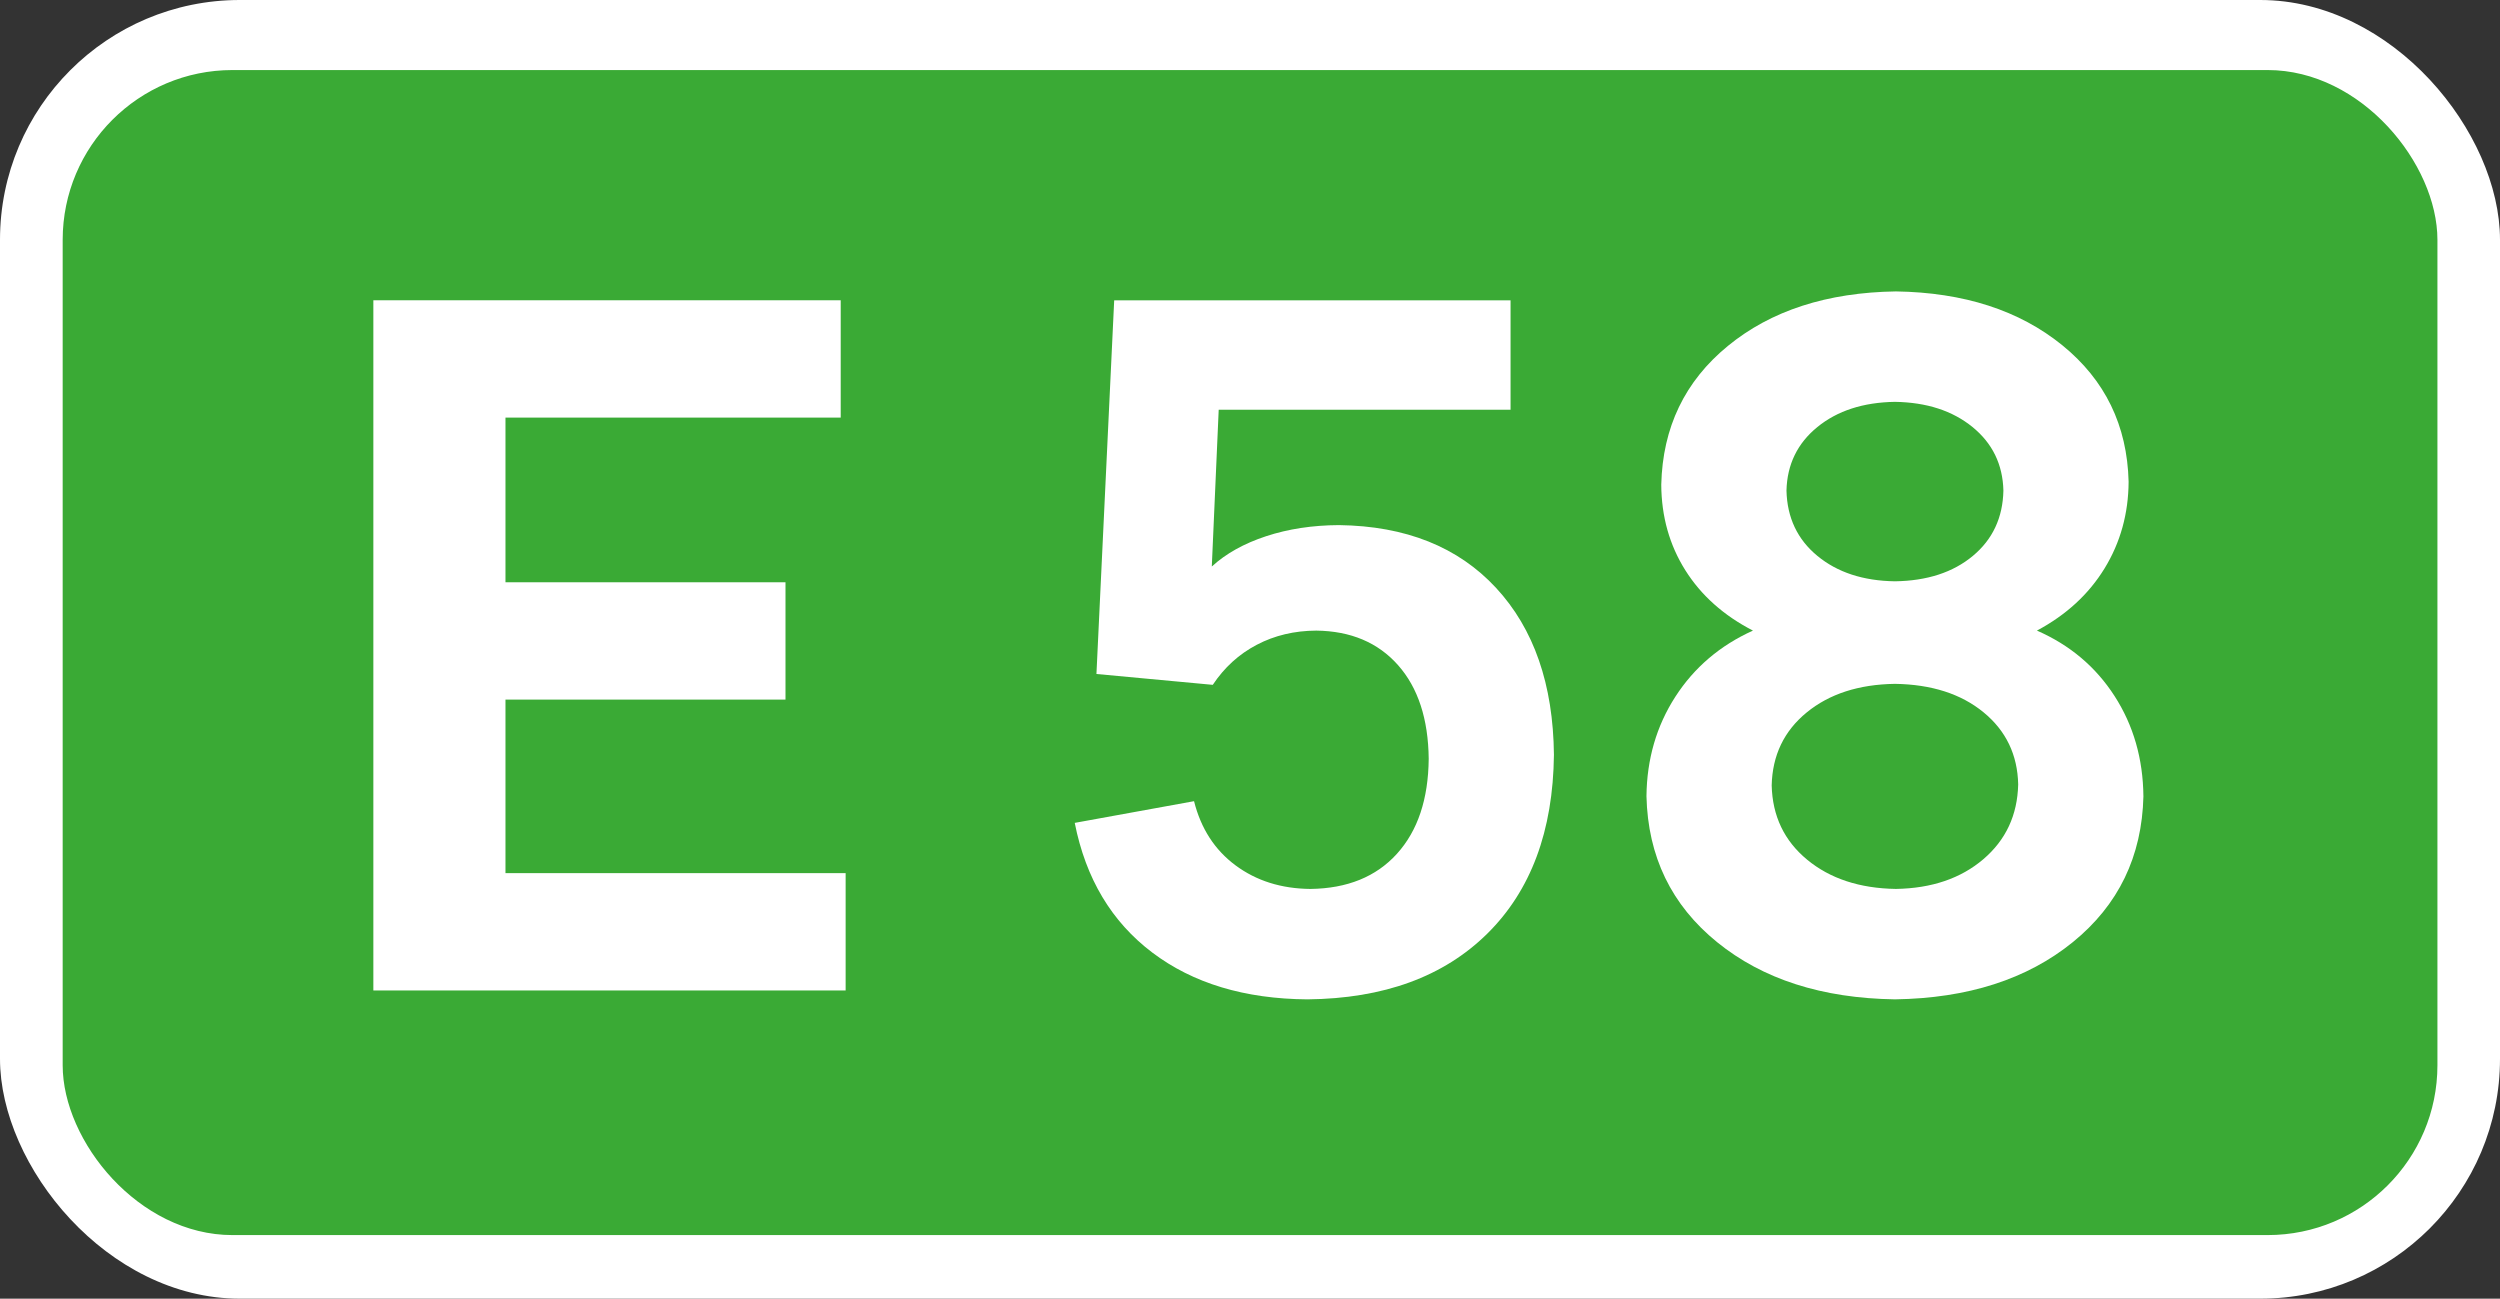
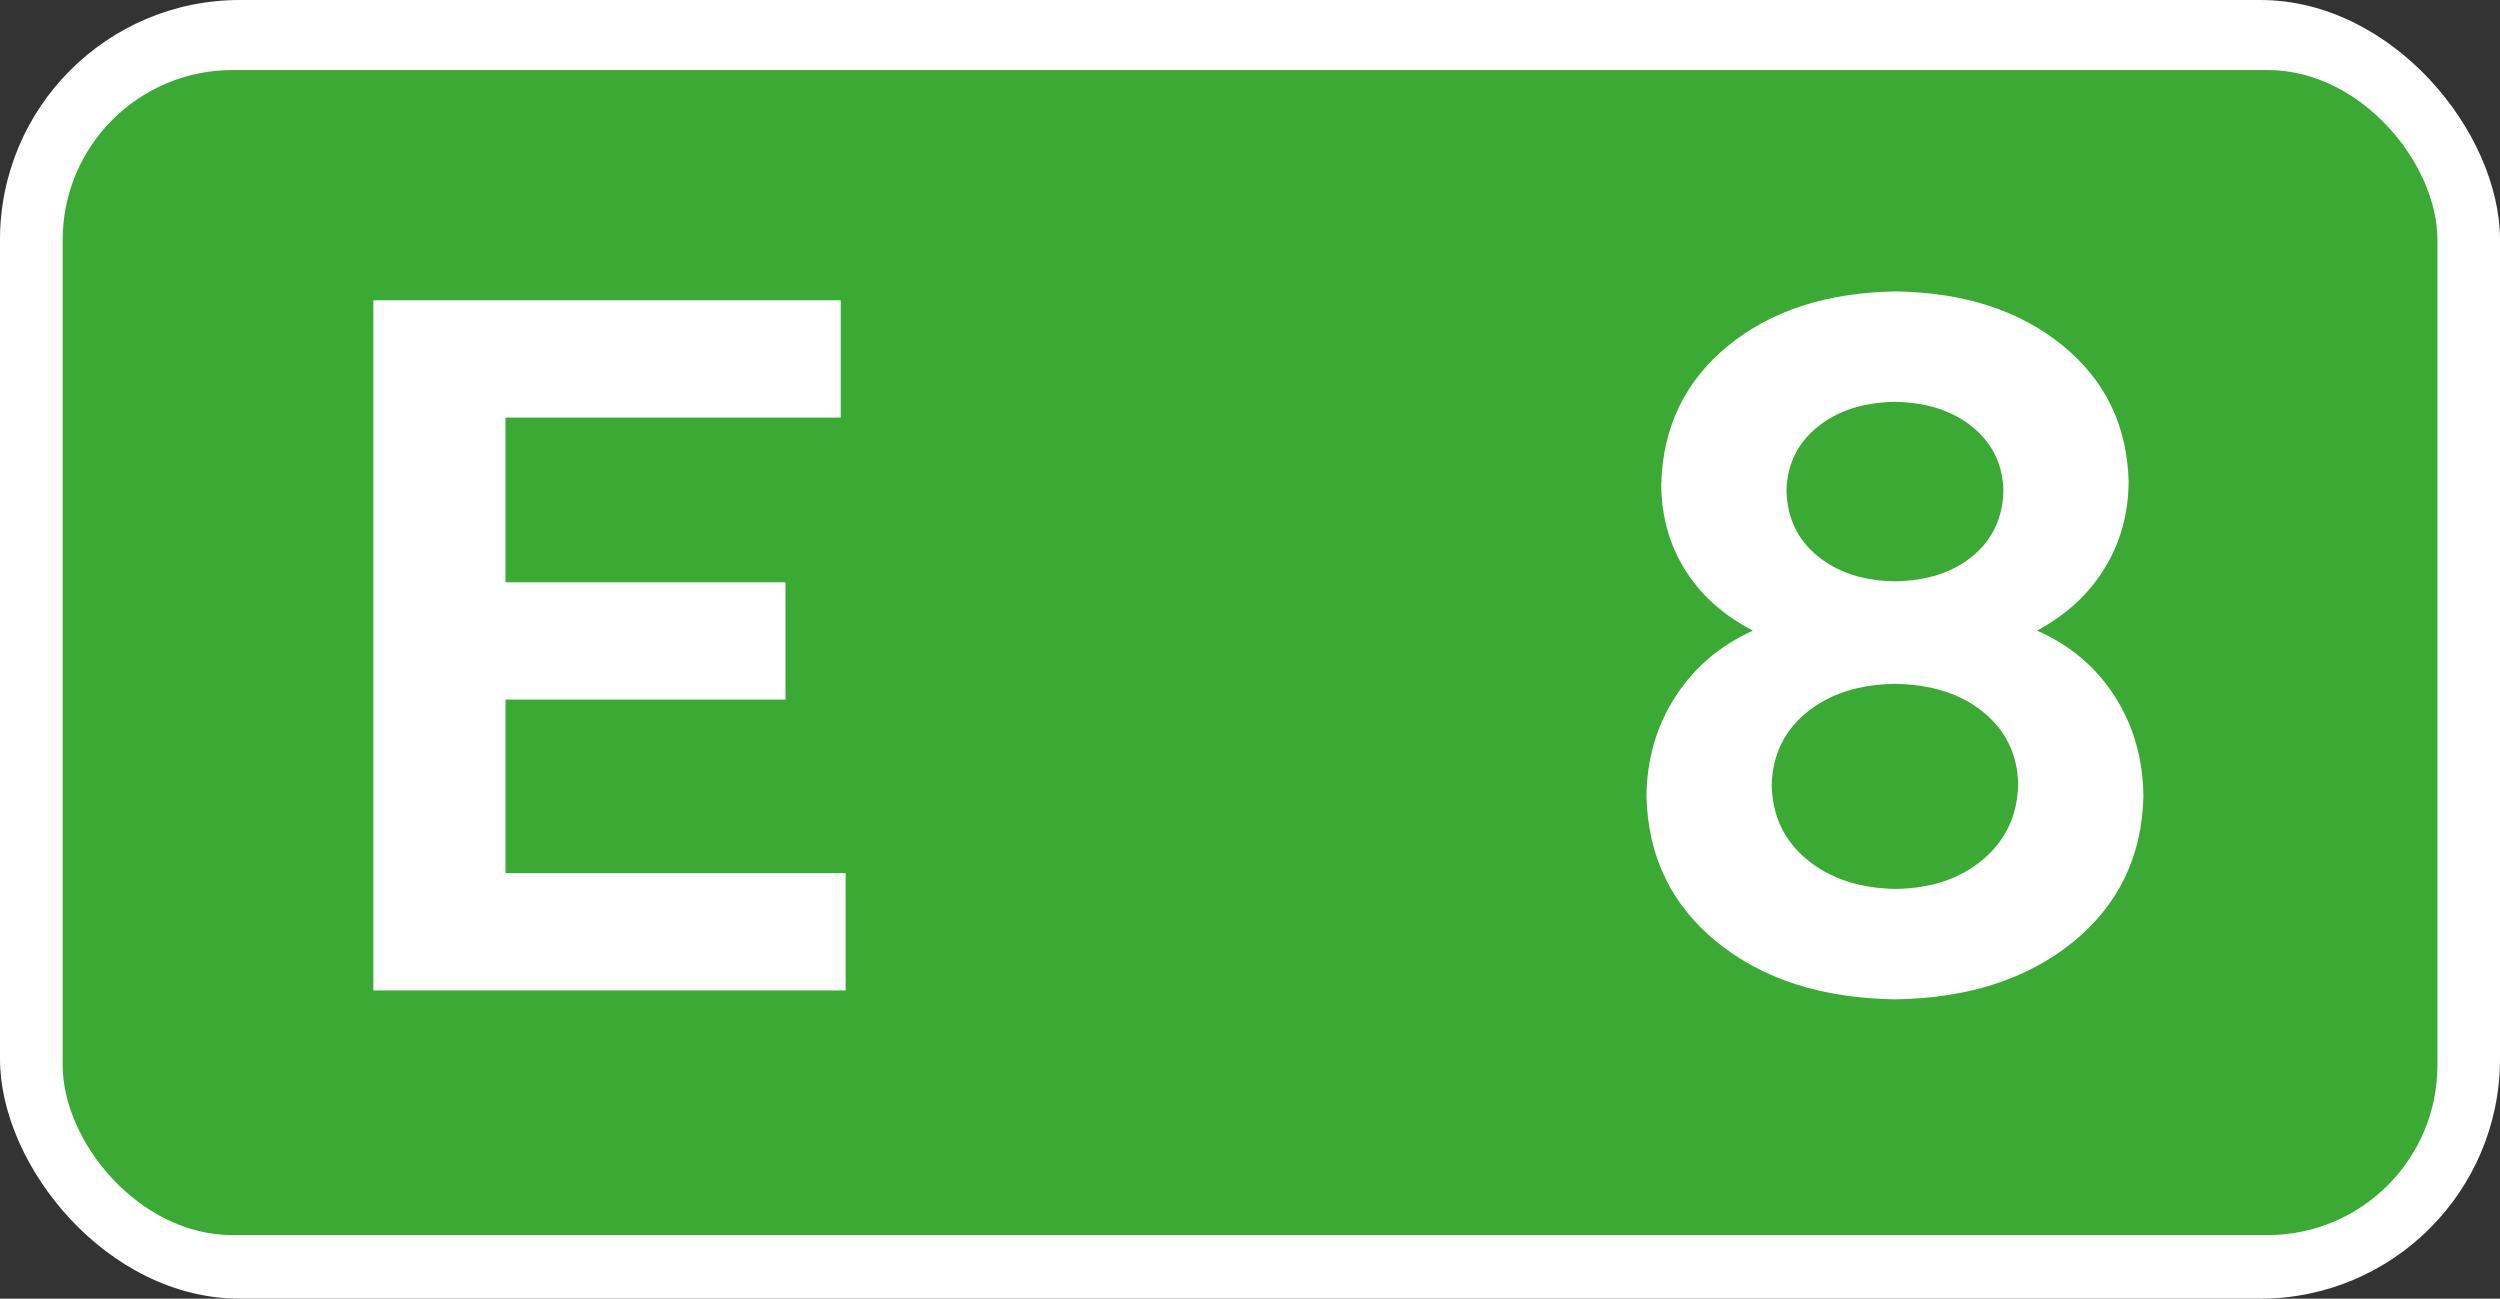
<svg xmlns="http://www.w3.org/2000/svg" version="1.1" width="339.048" height="176.125" id="svg3752">
  <rect width="100%" height="100%" fill="#333333" stroke="none" />
  <title id="title4127">E58</title>
  <defs id="defs3754" />
  <g transform="translate(683.107,-248.309)" id="layer1">
    <rect width="339.048" height="176.125" rx="32.527" ry="32.527" x="-683.107" y="248.309" id="rect2834" style="fill:#ffffff;fill-opacity:1;stroke:none" />
    <rect width="322.062" height="158" rx="23.027" ry="23.027" x="-674.607" y="257.809" id="rect3608" style="fill:#3aaa35;fill-opacity:1;stroke:none" />
    <g id="text2830" style="font-size:133.721px;font-style:normal;font-variant:normal;font-weight:bold;font-stretch:normal;text-align:start;line-height:125%;writing-mode:lr-tb;text-anchor:start;fill:#ffffff;fill-opacity:1;stroke:none;font-family:Road UA;-inkscape-font-specification:Road UA Bold">
      <path d="m -568.422,366.726 -46.133,0 0,-23.535 37.976,0 0,-15.913 -37.976,0 0,-22.331 45.464,0 0,-15.913 -63.383,0 0,93.603 64.051,0 z" id="path4120" />
    </g>
    <g id="text2898" style="font-size:133.721px;font-style:normal;font-variant:normal;font-weight:bold;font-stretch:normal;text-align:start;line-height:125%;writing-mode:lr-tb;text-anchor:start;fill:#ffffff;fill-opacity:1;stroke:none;font-family:Road UA;-inkscape-font-specification:Road UA Bold">
-       <path d="m -518.631,341.186 c 1.563,-2.354 3.552,-4.165 5.967,-5.432 2.415,-1.268 5.106,-1.908 8.073,-1.922 4.672,0.056 8.366,1.616 11.082,4.68 2.716,3.064 4.103,7.299 4.162,12.703 -0.05,5.474 -1.488,9.77 -4.312,12.887 -2.825,3.117 -6.736,4.705 -11.734,4.764 -3.942,-0.036 -7.324,-1.1 -10.146,-3.193 -2.822,-2.092 -4.7,-4.995 -5.633,-8.708 l -16.18,2.942 c 1.49,7.55 4.995,13.411 10.514,17.584 5.519,4.173 12.533,6.29 21.044,6.352 10.344,-0.103 18.473,-3.073 24.387,-8.909 5.914,-5.836 8.928,-13.921 9.043,-24.253 -0.095,-9.547 -2.713,-17.096 -7.856,-22.649 -5.143,-5.552 -12.241,-8.388 -21.295,-8.508 -3.585,0.017 -6.878,0.518 -9.878,1.504 -3,0.986 -5.457,2.357 -7.371,4.112 l 0.936,-21.261 39.581,0 0,-14.843 -53.755,0 -2.407,50.679 z" id="path4123" />
      <path d="m -392.42,356.296 c -0.05,-5.09 -1.354,-9.619 -3.911,-13.589 -2.557,-3.97 -6.068,-6.928 -10.53,-8.876 3.97,-2.12 7.029,-4.934 9.176,-8.441 2.148,-3.507 3.234,-7.424 3.259,-11.751 -0.187,-7.627 -3.19,-13.801 -9.009,-18.52 -5.82,-4.719 -13.336,-7.148 -22.548,-7.288 -9.341,0.139 -16.935,2.602 -22.782,7.388 -5.847,4.786 -8.862,11.06 -9.043,18.821 0.025,4.318 1.112,8.185 3.259,11.6 2.148,3.415 5.207,6.146 9.176,8.19 -4.463,2.014 -7.973,5.006 -10.53,8.976 -2.557,3.97 -3.861,8.466 -3.911,13.489 0.192,8.168 3.385,14.765 9.578,19.79 6.193,5.026 14.233,7.611 24.12,7.756 9.887,-0.145 17.927,-2.73 24.12,-7.756 6.193,-5.026 9.385,-11.622 9.578,-19.79 z m -48.406,-41.453 c 0.086,-3.543 1.485,-6.418 4.195,-8.625 2.711,-2.206 6.215,-3.343 10.514,-3.41 4.298,0.067 7.803,1.204 10.514,3.41 2.711,2.206 4.109,5.081 4.195,8.625 -0.078,3.672 -1.46,6.625 -4.145,8.859 -2.686,2.234 -6.207,3.382 -10.564,3.443 -4.299,-0.061 -7.803,-1.209 -10.514,-3.443 -2.711,-2.234 -4.109,-5.187 -4.195,-8.859 z m -2.006,39.982 c 0.095,-4.084 1.677,-7.382 4.747,-9.895 3.07,-2.513 7.059,-3.805 11.968,-3.878 4.967,0.075 8.973,1.362 12.018,3.861 3.045,2.499 4.61,5.758 4.697,9.778 -0.098,4.159 -1.674,7.541 -4.73,10.146 -3.056,2.605 -7.006,3.947 -11.851,4.028 -4.914,-0.075 -8.926,-1.396 -12.035,-3.961 -3.109,-2.566 -4.714,-5.925 -4.814,-10.079 z" id="path4125" />
    </g>
  </g>
</svg>